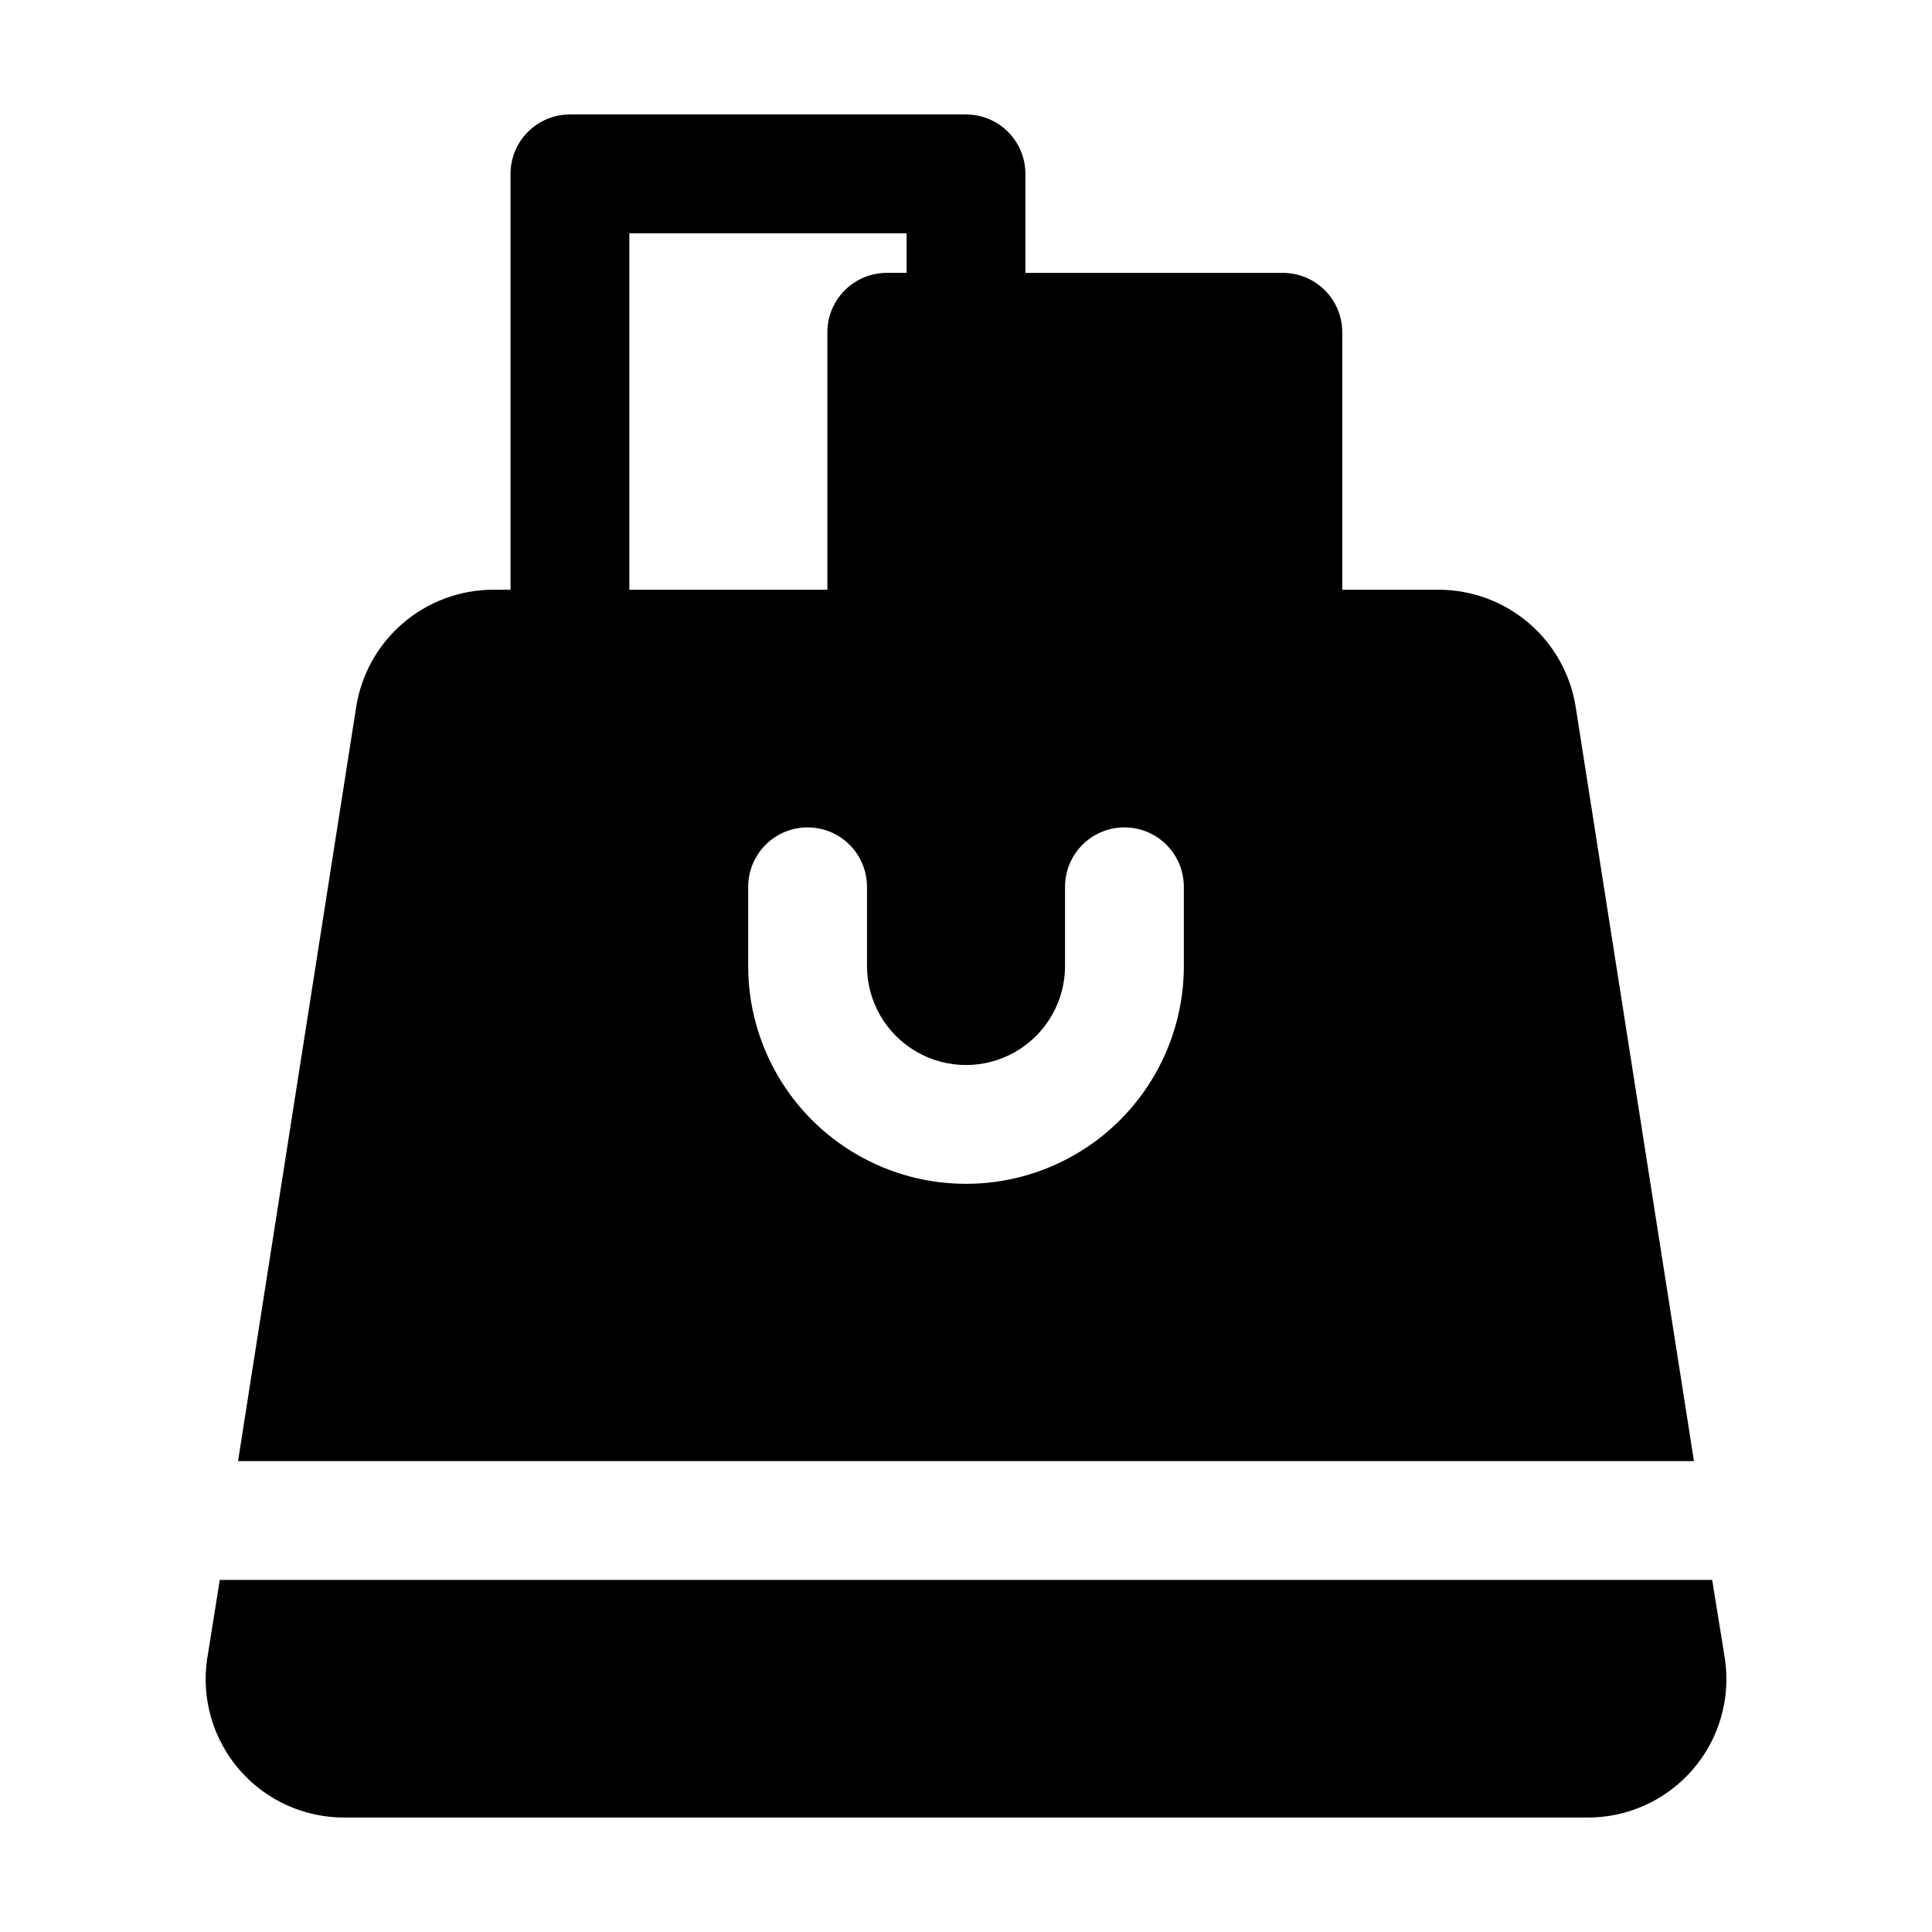
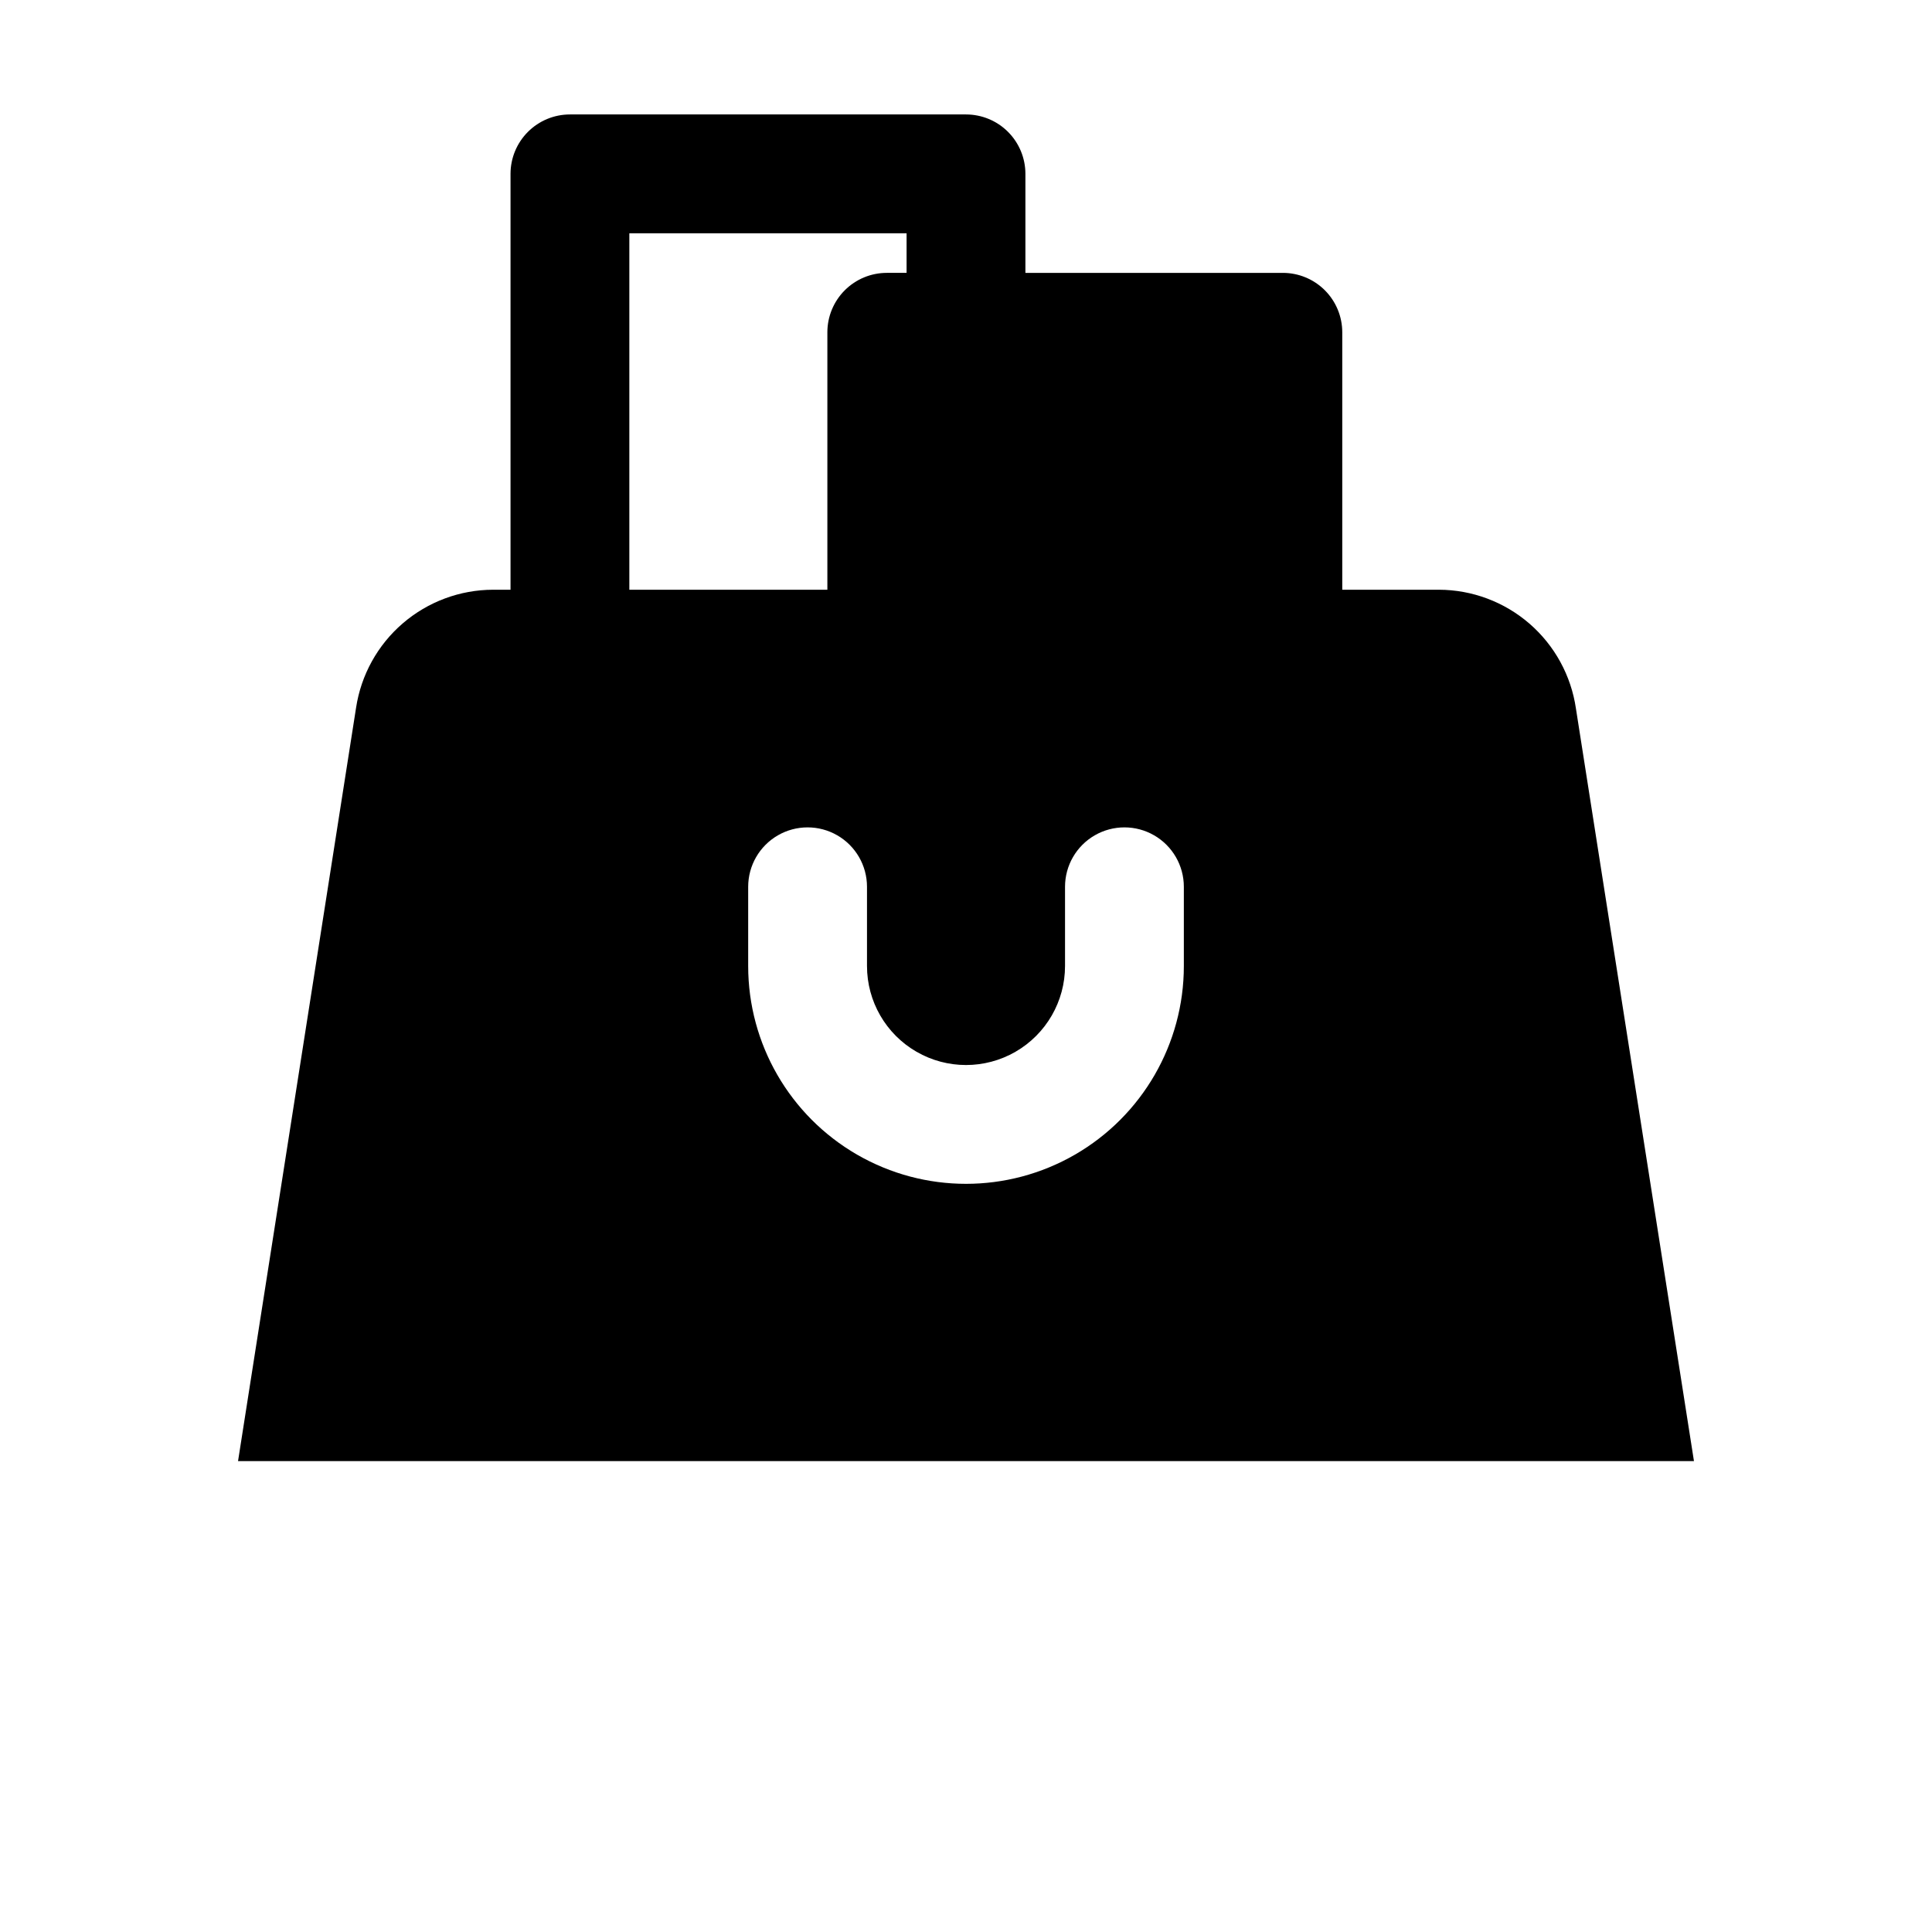
<svg xmlns="http://www.w3.org/2000/svg" fill="#000000" width="800px" height="800px" version="1.1" viewBox="144 144 512 512">
  <g>
-     <path d="m597.74 562.69h-395.49l-3.359 20.992c-1.555 10.582 1.59 21.32 8.609 29.391 7.023 8.07 17.219 12.672 27.918 12.594h329.16c10.734 0.07 20.961-4.562 27.988-12.68 7.027-8.113 10.145-18.902 8.535-29.516z" />
    <path d="m400 174.33h-104.96c-4.176 0-8.18 1.66-11.133 4.613-2.953 2.953-4.613 6.957-4.613 11.133v110.21h-4.617c-8.793 0.016-17.285 3.18-23.949 8.918-6.66 5.738-11.047 13.668-12.367 22.359l-31.277 199.64h385.83l-31.277-199.43c-1.273-8.73-5.641-16.711-12.305-22.492-6.668-5.777-15.188-8.973-24.012-8.996h-25.609v-68.223c0-4.176-1.66-8.18-4.613-11.133-2.949-2.953-6.957-4.613-11.133-4.613h-68.223v-26.238c0-4.176-1.66-8.18-4.609-11.133-2.953-2.953-6.957-4.613-11.133-4.613zm-89.219 31.488h73.473v10.496h-5.246c-4.176 0-8.18 1.66-11.133 4.613-2.953 2.953-4.613 6.957-4.613 11.133v68.223h-52.48zm146.95 194.18v0.004c0 20.621-11.004 39.68-28.863 49.992-17.863 10.312-39.867 10.312-57.73 0-17.859-10.312-28.863-29.371-28.863-49.992v-20.992c0-5.625 3-10.824 7.871-13.637s10.875-2.812 15.746 0c4.871 2.812 7.871 8.012 7.871 13.637v20.992c0 9.375 5 18.035 13.121 22.723 8.117 4.688 18.121 4.688 26.238 0 8.121-4.688 13.121-13.348 13.121-22.723v-20.992c0-5.625 3-10.824 7.871-13.637s10.875-2.812 15.746 0c4.871 2.812 7.871 8.012 7.871 13.637z" />
  </g>
</svg>